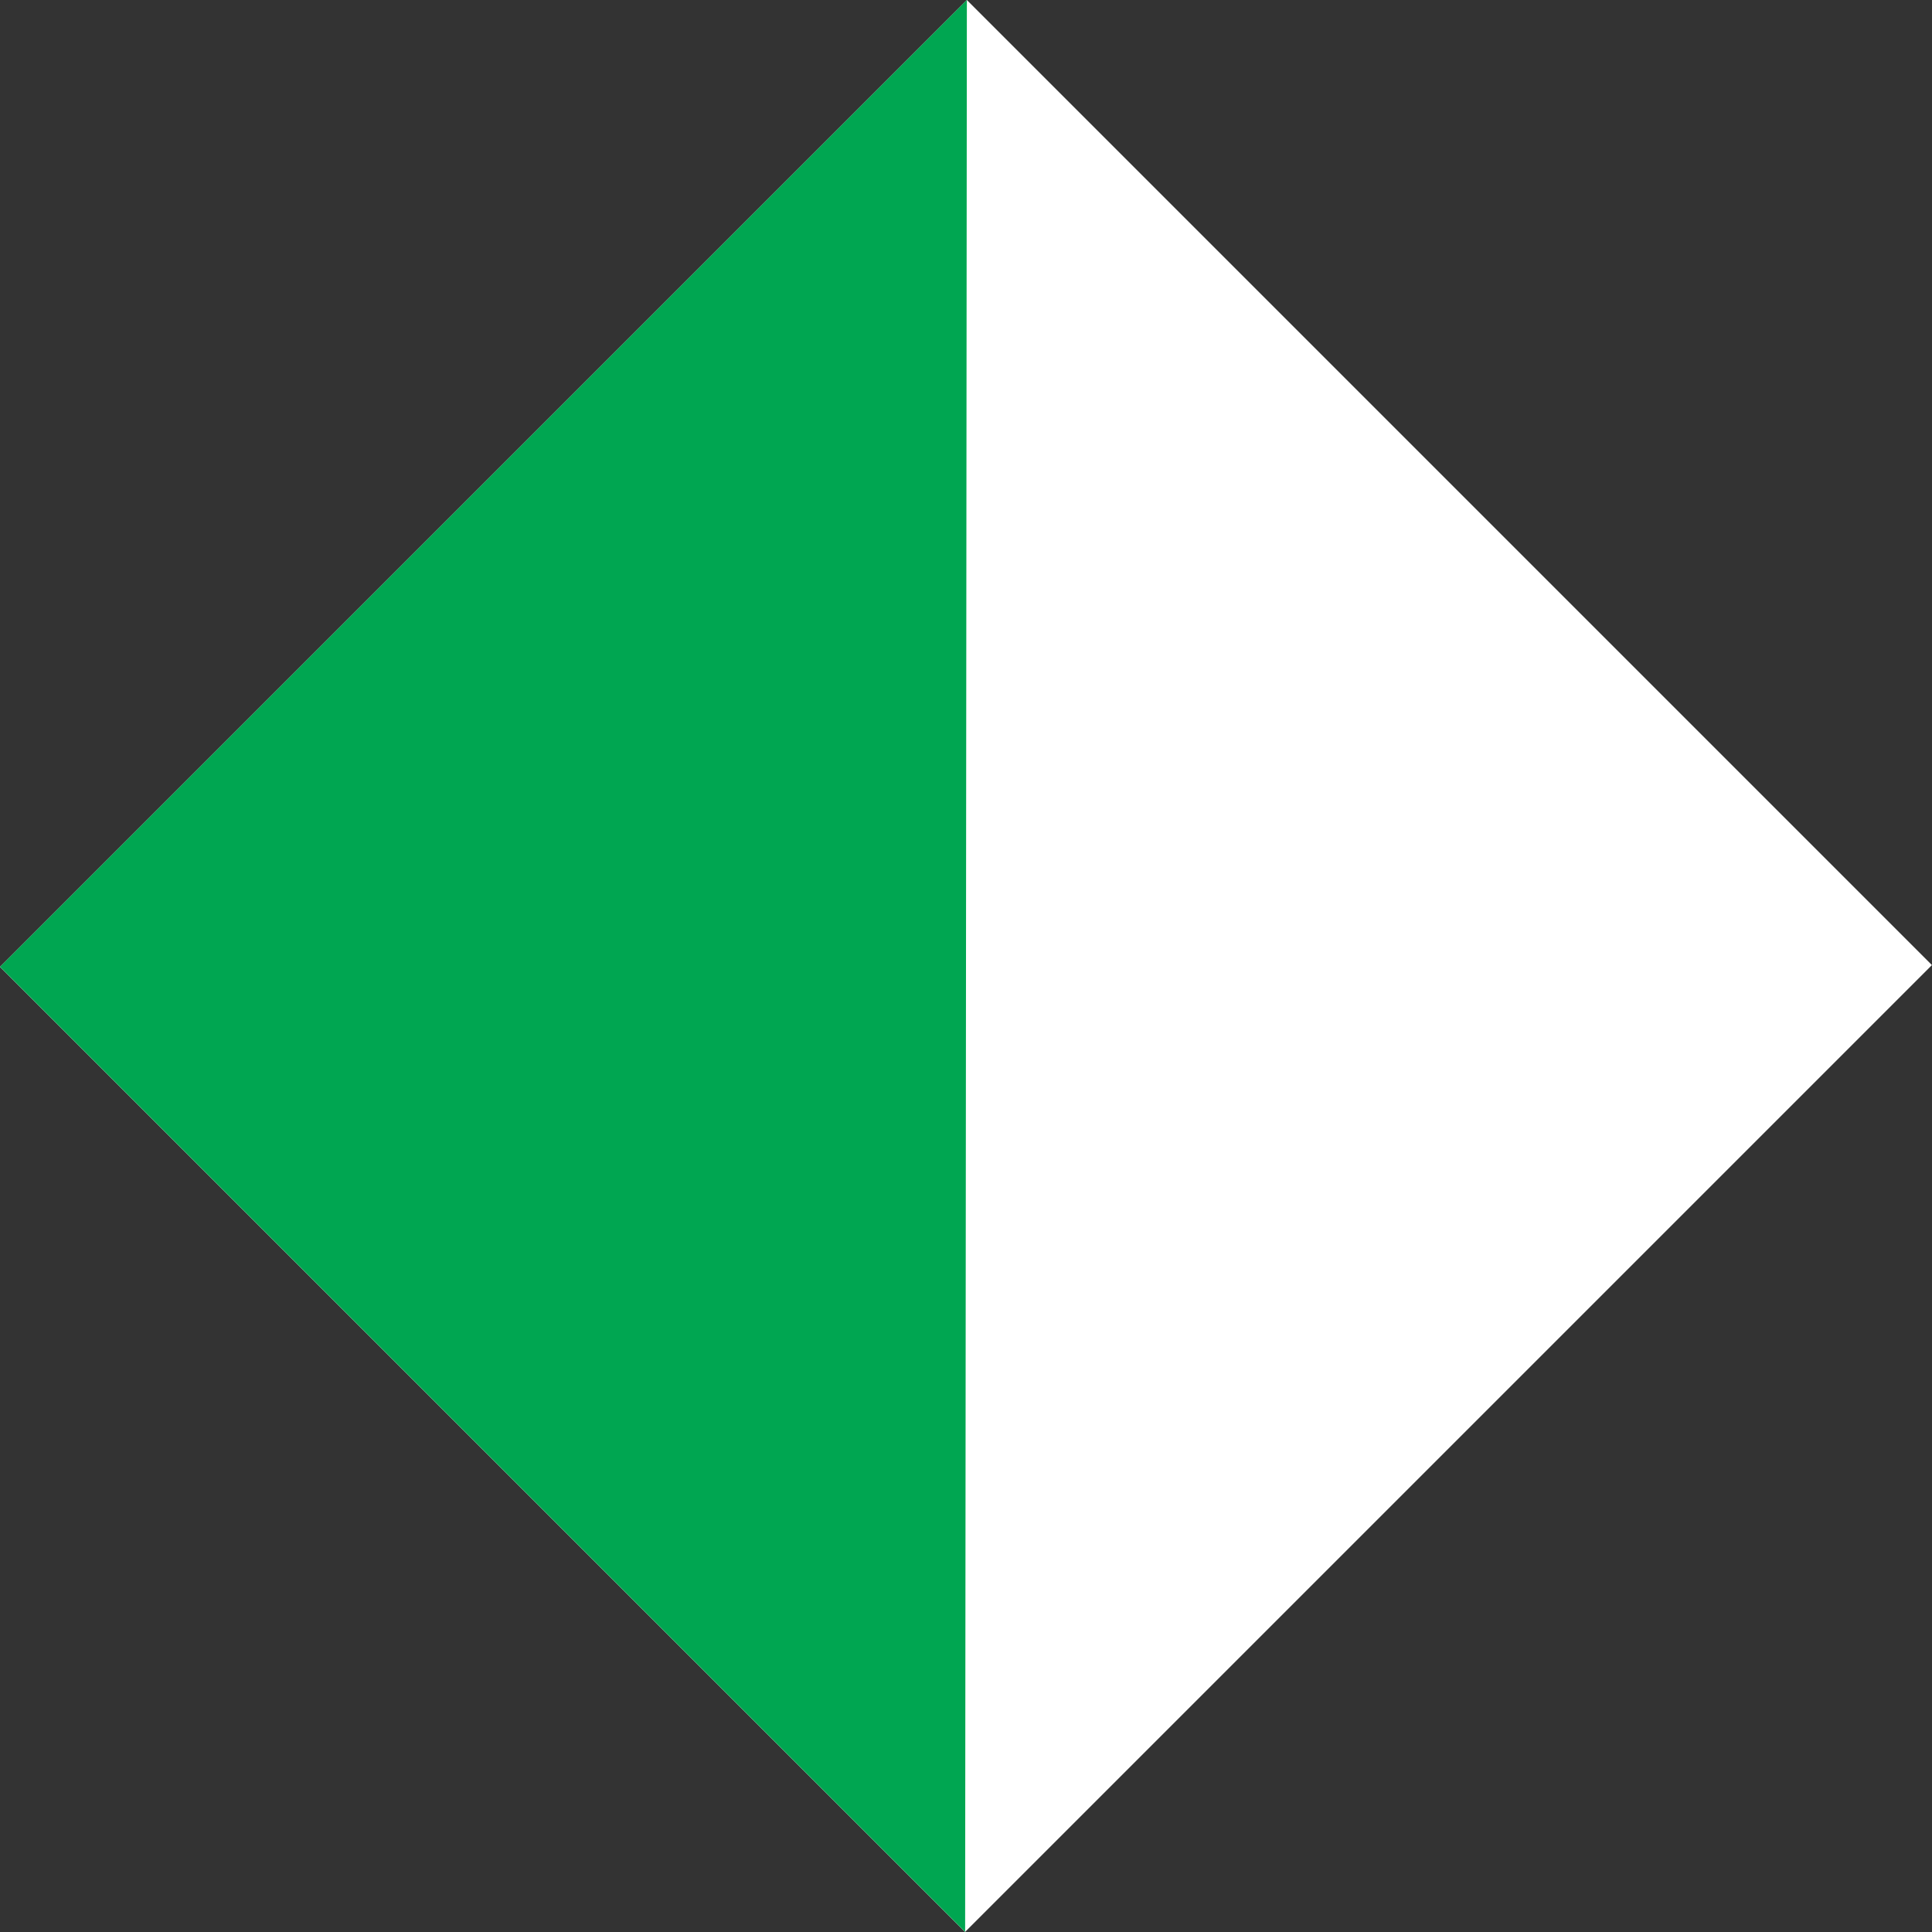
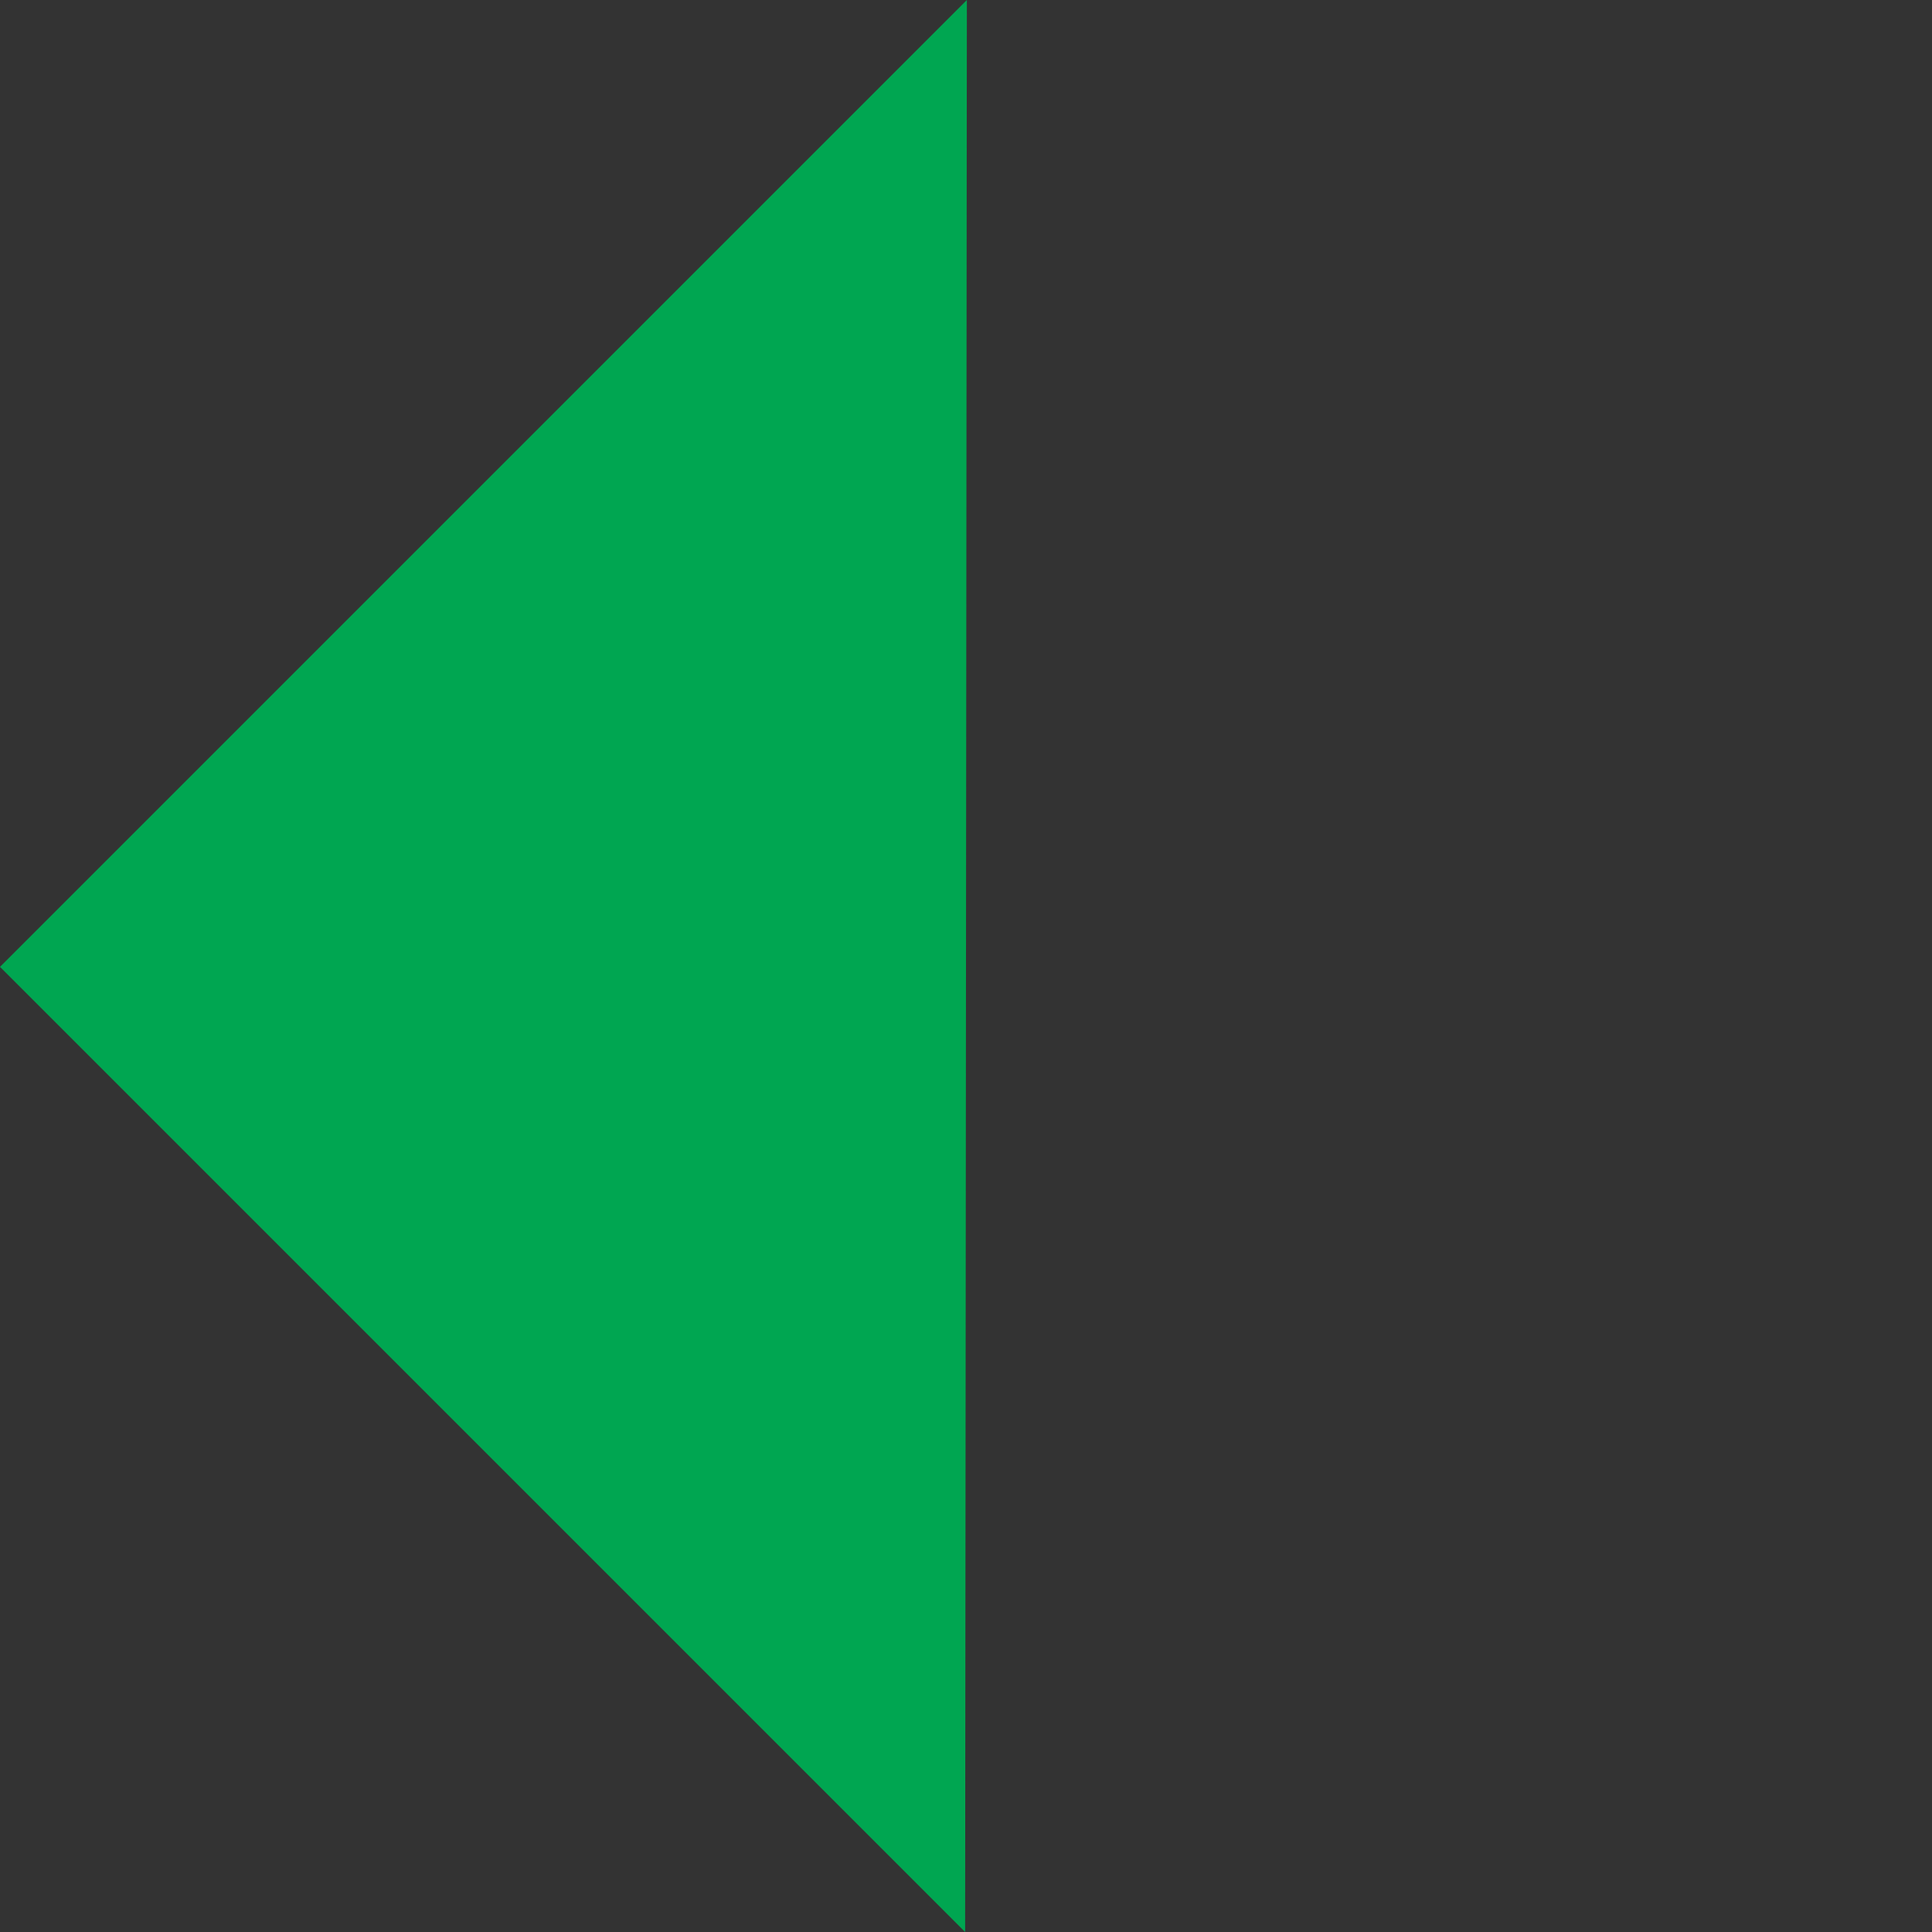
<svg xmlns="http://www.w3.org/2000/svg" id="Layer_1" data-name="Layer 1" viewBox="0 0 177.7 177.7">
  <rect x="0" y="0" width="177.7" height="177.7" fill="#333333" stroke="none" />
  <defs>
    <style>
      .cls-1 {
        fill: #00a651;
      }

      .cls-2 {
        fill: #fff;
      }
    </style>
  </defs>
-   <rect class="cls-2" x="25.96" y="26.08" width="125.77" height="125.53" transform="translate(-36.8 88.85) rotate(-45)" />
  <polygon class="cls-1" points="88.93 0 0 88.93 88.77 177.7 88.93 0" />
</svg>